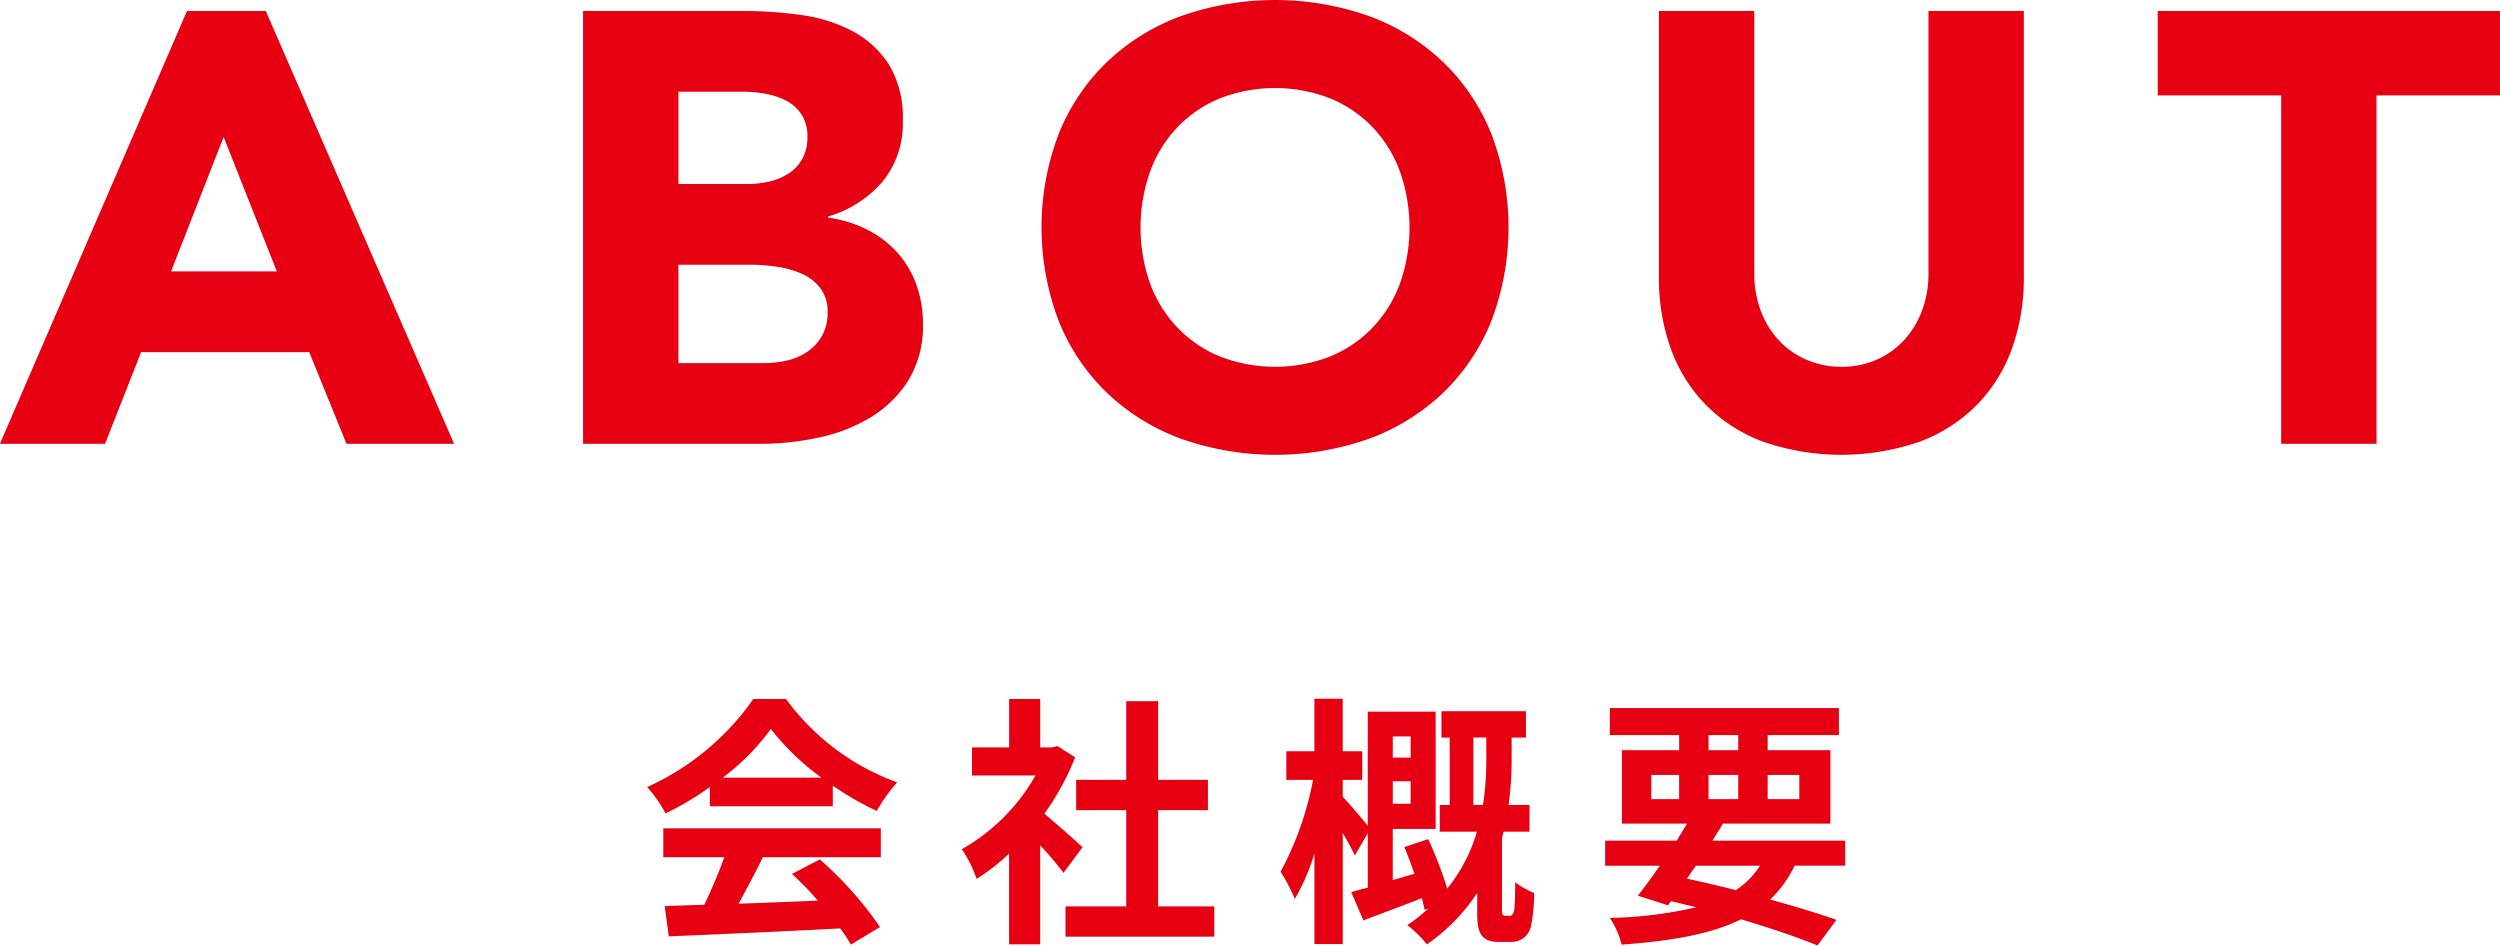
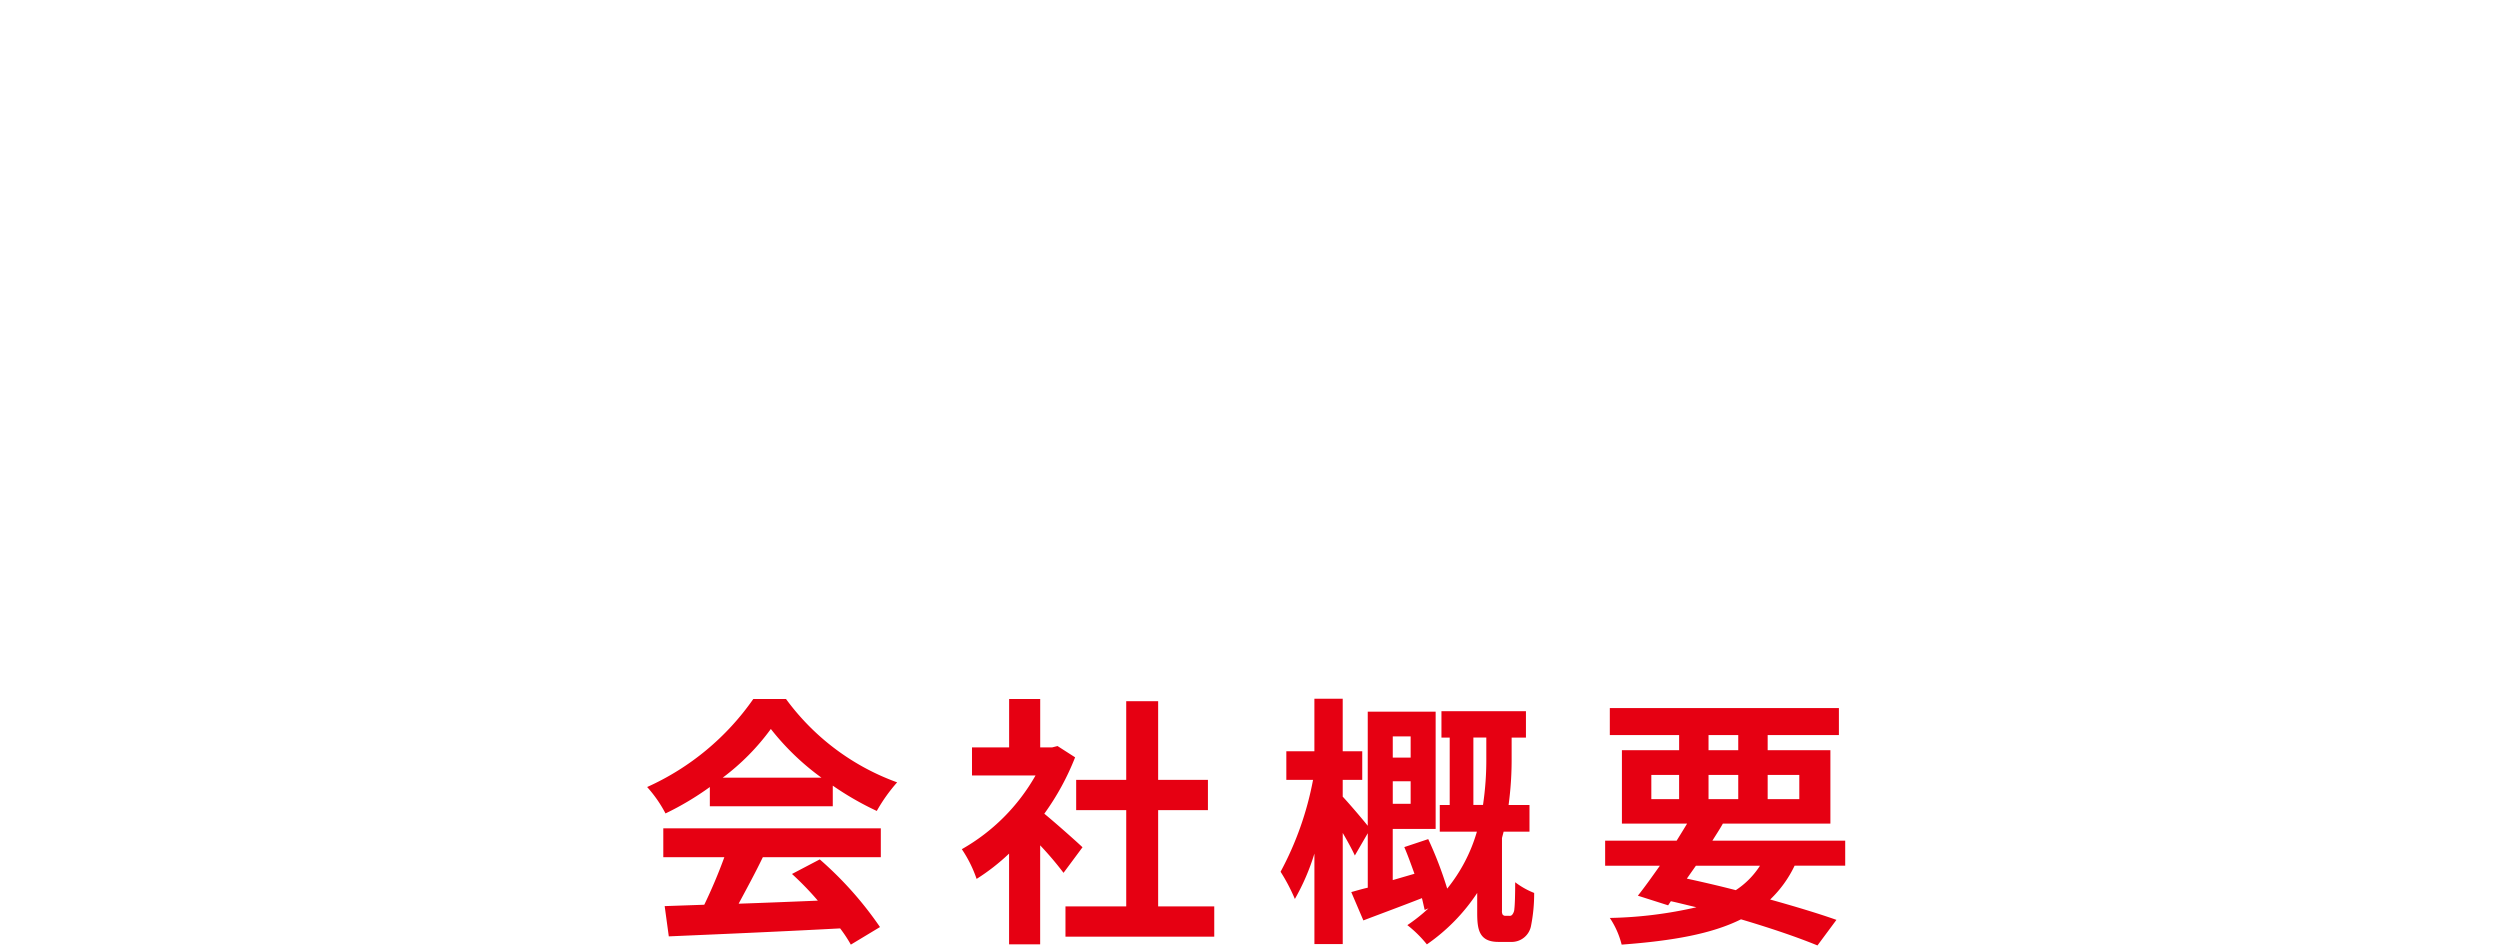
<svg xmlns="http://www.w3.org/2000/svg" id="グループ_1_のコピー" data-name="グループ 1 のコピー" width="327.188" height="123.75" viewBox="0 0 327.188 123.75">
  <defs>
    <style>
      .cls-1 {
        fill: #e60012;
        fill-rule: evenodd;
      }
    </style>
  </defs>
-   <path id="ABOUT" class="cls-1" d="M201.645,217.833h13.76l4.72-12h22l4.88,12h14.08l-24.64-56.64h-10.32Zm36.24-22.56h-13.84l6.88-17.6Zm40.08,22.56h23.2a36.645,36.645,0,0,0,7.56-.8,21.742,21.742,0,0,0,6.84-2.64,15.1,15.1,0,0,0,4.96-4.84,13.614,13.614,0,0,0,1.92-7.48,14.773,14.773,0,0,0-.88-5.12,12.619,12.619,0,0,0-2.52-4.2,13.571,13.571,0,0,0-3.92-2.96,16.183,16.183,0,0,0-5.08-1.56v-0.16a14.739,14.739,0,0,0,7.08-4.52,11.883,11.883,0,0,0,2.68-7.96,13.371,13.371,0,0,0-1.84-7.44,12.794,12.794,0,0,0-4.8-4.36,20.226,20.226,0,0,0-6.68-2.08,53.348,53.348,0,0,0-7.4-.52h-21.12v56.64Zm12.48-46.08h8.48a16.3,16.3,0,0,1,2.96.28,9.343,9.343,0,0,1,2.72.92,5.3,5.3,0,0,1,1.96,1.8,5.23,5.23,0,0,1,.76,2.92,5.756,5.756,0,0,1-.68,2.88,5.426,5.426,0,0,1-1.8,1.92,7.853,7.853,0,0,1-2.52,1.04,12.729,12.729,0,0,1-2.84.32h-9.04v-12.08Zm0,22.64h9.44a24.379,24.379,0,0,1,3.28.24,12.905,12.905,0,0,1,3.28.88,6.345,6.345,0,0,1,2.52,1.88,5.007,5.007,0,0,1,1,3.24,6.015,6.015,0,0,1-.76,3.12,6.373,6.373,0,0,1-1.96,2.08,7.731,7.731,0,0,1-2.68,1.12,13.813,13.813,0,0,1-2.92.32h-11.2v-12.88Zm49.8,7.44a27.024,27.024,0,0,0,6.36,9.4,28.013,28.013,0,0,0,9.68,5.96,37.054,37.054,0,0,0,24.48,0,28.022,28.022,0,0,0,9.68-5.96,27.024,27.024,0,0,0,6.36-9.4,34.426,34.426,0,0,0,0-24.64,27.024,27.024,0,0,0-6.36-9.4,28.022,28.022,0,0,0-9.68-5.96,37.054,37.054,0,0,0-24.48,0,28.013,28.013,0,0,0-9.68,5.96,27.024,27.024,0,0,0-6.36,9.4A34.426,34.426,0,0,0,340.245,201.833Zm11.92-19.6a16.68,16.68,0,0,1,3.56-5.8,16.242,16.242,0,0,1,5.56-3.8,19.951,19.951,0,0,1,14.48,0,16.252,16.252,0,0,1,5.56,3.8,16.709,16.709,0,0,1,3.56,5.8,22.108,22.108,0,0,1,0,14.6,16.788,16.788,0,0,1-3.56,5.76,16.252,16.252,0,0,1-5.56,3.8,19.951,19.951,0,0,1-14.48,0,16.242,16.242,0,0,1-5.56-3.8,16.757,16.757,0,0,1-3.56-5.76A22.108,22.108,0,0,1,352.165,182.233Zm114.36-21.04h-12.48v34.32a13.79,13.79,0,0,1-.84,4.88,11.664,11.664,0,0,1-2.36,3.88,10.834,10.834,0,0,1-3.6,2.56,11.155,11.155,0,0,1-4.56.92,11.432,11.432,0,0,1-4.6-.92,10.706,10.706,0,0,1-3.64-2.56,11.648,11.648,0,0,1-2.36-3.88,13.79,13.79,0,0,1-.84-4.88v-34.32h-12.48v34.8a27.3,27.3,0,0,0,1.52,9.28,20.413,20.413,0,0,0,4.52,7.36,20.7,20.7,0,0,0,7.48,4.88,31.371,31.371,0,0,0,20.72,0,20.706,20.706,0,0,0,7.48-4.88,20.427,20.427,0,0,0,4.52-7.36,27.328,27.328,0,0,0,1.52-9.28v-34.8Zm33.68,56.64h12.48v-45.6h16.16v-11.04h-44.8v11.04h16.16v45.6Z" transform="translate(-201.656 -159.75)" />
  <path id="会社概要" class="cls-1" d="M296.456,271.931a67.123,67.123,0,0,1-2.628,6.227l-5.183.18,0.54,3.96c5.867-.252,14.362-0.612,22.425-1.044a17.867,17.867,0,0,1,1.4,2.124l3.815-2.3a46.665,46.665,0,0,0-7.883-8.855l-3.635,1.908a39.011,39.011,0,0,1,3.383,3.491c-3.491.144-7.055,0.288-10.366,0.4,1.043-1.944,2.2-4.067,3.167-6.083h15.442v-3.78H288.465v3.78h7.991Zm-7.7-5.723a37.93,37.93,0,0,0,5.8-3.456v2.52h16.09v-2.7a39.332,39.332,0,0,0,5.759,3.312,21.6,21.6,0,0,1,2.664-3.744,31.145,31.145,0,0,1-14.542-10.906h-4.284a33.84,33.84,0,0,1-13.894,11.518A16.643,16.643,0,0,1,288.753,266.208Zm13.786-11.051a33.081,33.081,0,0,0,6.623,6.371H296.24A29.97,29.97,0,0,0,302.539,255.157Zm58.03,27.177v-3.96h-7.343v-12.6h6.515v-3.96h-6.515V251.521H349.05v10.295H342.5v3.96h6.551v12.6H341.1v3.96h19.474Zm-31.1-7.559a27.166,27.166,0,0,0,4.247-3.312v11.879h4.068V270.383a43.453,43.453,0,0,1,3.059,3.6l2.484-3.348c-0.72-.684-3.383-3.06-5-4.391a33.362,33.362,0,0,0,4.031-7.379l-2.3-1.476-0.72.18h-1.548v-6.335h-4.068v6.335h-4.859v3.671h8.315a25.59,25.59,0,0,1-9.647,9.647A16.365,16.365,0,0,1,329.469,274.775Zm41.652,2.627a29.048,29.048,0,0,0,2.556-5.939v11.843h3.707V268.763c0.612,1.044,1.224,2.16,1.584,2.952l1.692-2.916v7.127c-0.792.18-1.512,0.4-2.16,0.576l1.584,3.708c2.267-.864,5-1.872,7.667-2.916,0.144,0.576.252,1.116,0.36,1.548l0.5-.216a21.9,21.9,0,0,1-2.772,2.2,15.415,15.415,0,0,1,2.556,2.52,24.755,24.755,0,0,0,6.587-6.732v2.556c0,2.124.18,3.852,2.771,3.852h1.62a2.576,2.576,0,0,0,2.664-2.16,21.627,21.627,0,0,0,.4-4.248,10.393,10.393,0,0,1-2.484-1.4c0,1.583-.036,2.915-0.108,3.491a1.257,1.257,0,0,1-.252.72,0.418,0.418,0,0,1-.432.18h-0.432a0.449,0.449,0,0,1-.432-0.18,1,1,0,0,1-.072-0.5v-9.5c0.072-.288.144-0.54,0.216-0.828h3.384v-3.491h-2.736a44.271,44.271,0,0,0,.4-6.263v-2.556h1.872v-3.456H390.306v3.456h1.08v8.819h-1.3v3.491h4.86a21.2,21.2,0,0,1-3.888,7.451,49.741,49.741,0,0,0-2.483-6.479l-3.132,1.044c0.468,1.08.9,2.3,1.332,3.492l-2.844.828v-6.7h5.616V252.889H380.66v14.938c-0.792-1.007-2.628-3.131-3.276-3.815v-2.2h2.556v-3.743h-2.556V251.2h-3.707v6.875h-3.672v3.743H373.5a41.459,41.459,0,0,1-4.248,12.023A23.9,23.9,0,0,1,371.121,277.4Zm23.361-21.129h1.692v2.556a40.113,40.113,0,0,1-.432,6.263h-1.26v-8.819ZM386.275,262v2.952h-2.34V262h2.34Zm0-5.867V258.9h-2.34v-2.772h2.34Zm25.454,13.642v3.276h7.163c-1.044,1.476-2.016,2.843-2.88,3.923l3.96,1.26,0.36-.54c1.152,0.252,2.232.54,3.347,0.792a54.851,54.851,0,0,1-11.338,1.4,10.987,10.987,0,0,1,1.548,3.492c6.695-.5,11.77-1.4,15.622-3.312,3.887,1.152,7.379,2.34,10.006,3.419L442,280.138c-2.34-.828-5.327-1.728-8.675-2.664a15.05,15.05,0,0,0,3.2-4.427h6.623v-3.276H425.767c0.468-.756.972-1.512,1.368-2.232h14.074v-9.61H433v-1.98h9.323v-3.528H412.341v3.528h9.071v1.98h-7.487v9.61h8.531c-0.432.72-.9,1.476-1.368,2.232h-9.359Zm10.691,4.968,1.187-1.692h8.387a10.721,10.721,0,0,1-3.167,3.2C426.739,275.71,424.579,275.207,422.42,274.739ZM433,264.336v-3.168h4.14v3.168H433Zm-7.739-3.168h3.888v3.168h-3.888v-3.168Zm-7.487,0h3.636v3.168h-3.636v-3.168Zm7.487-5.219h3.888v1.98h-3.888v-1.98Z" transform="translate(-201.656 -159.75)" />
</svg>